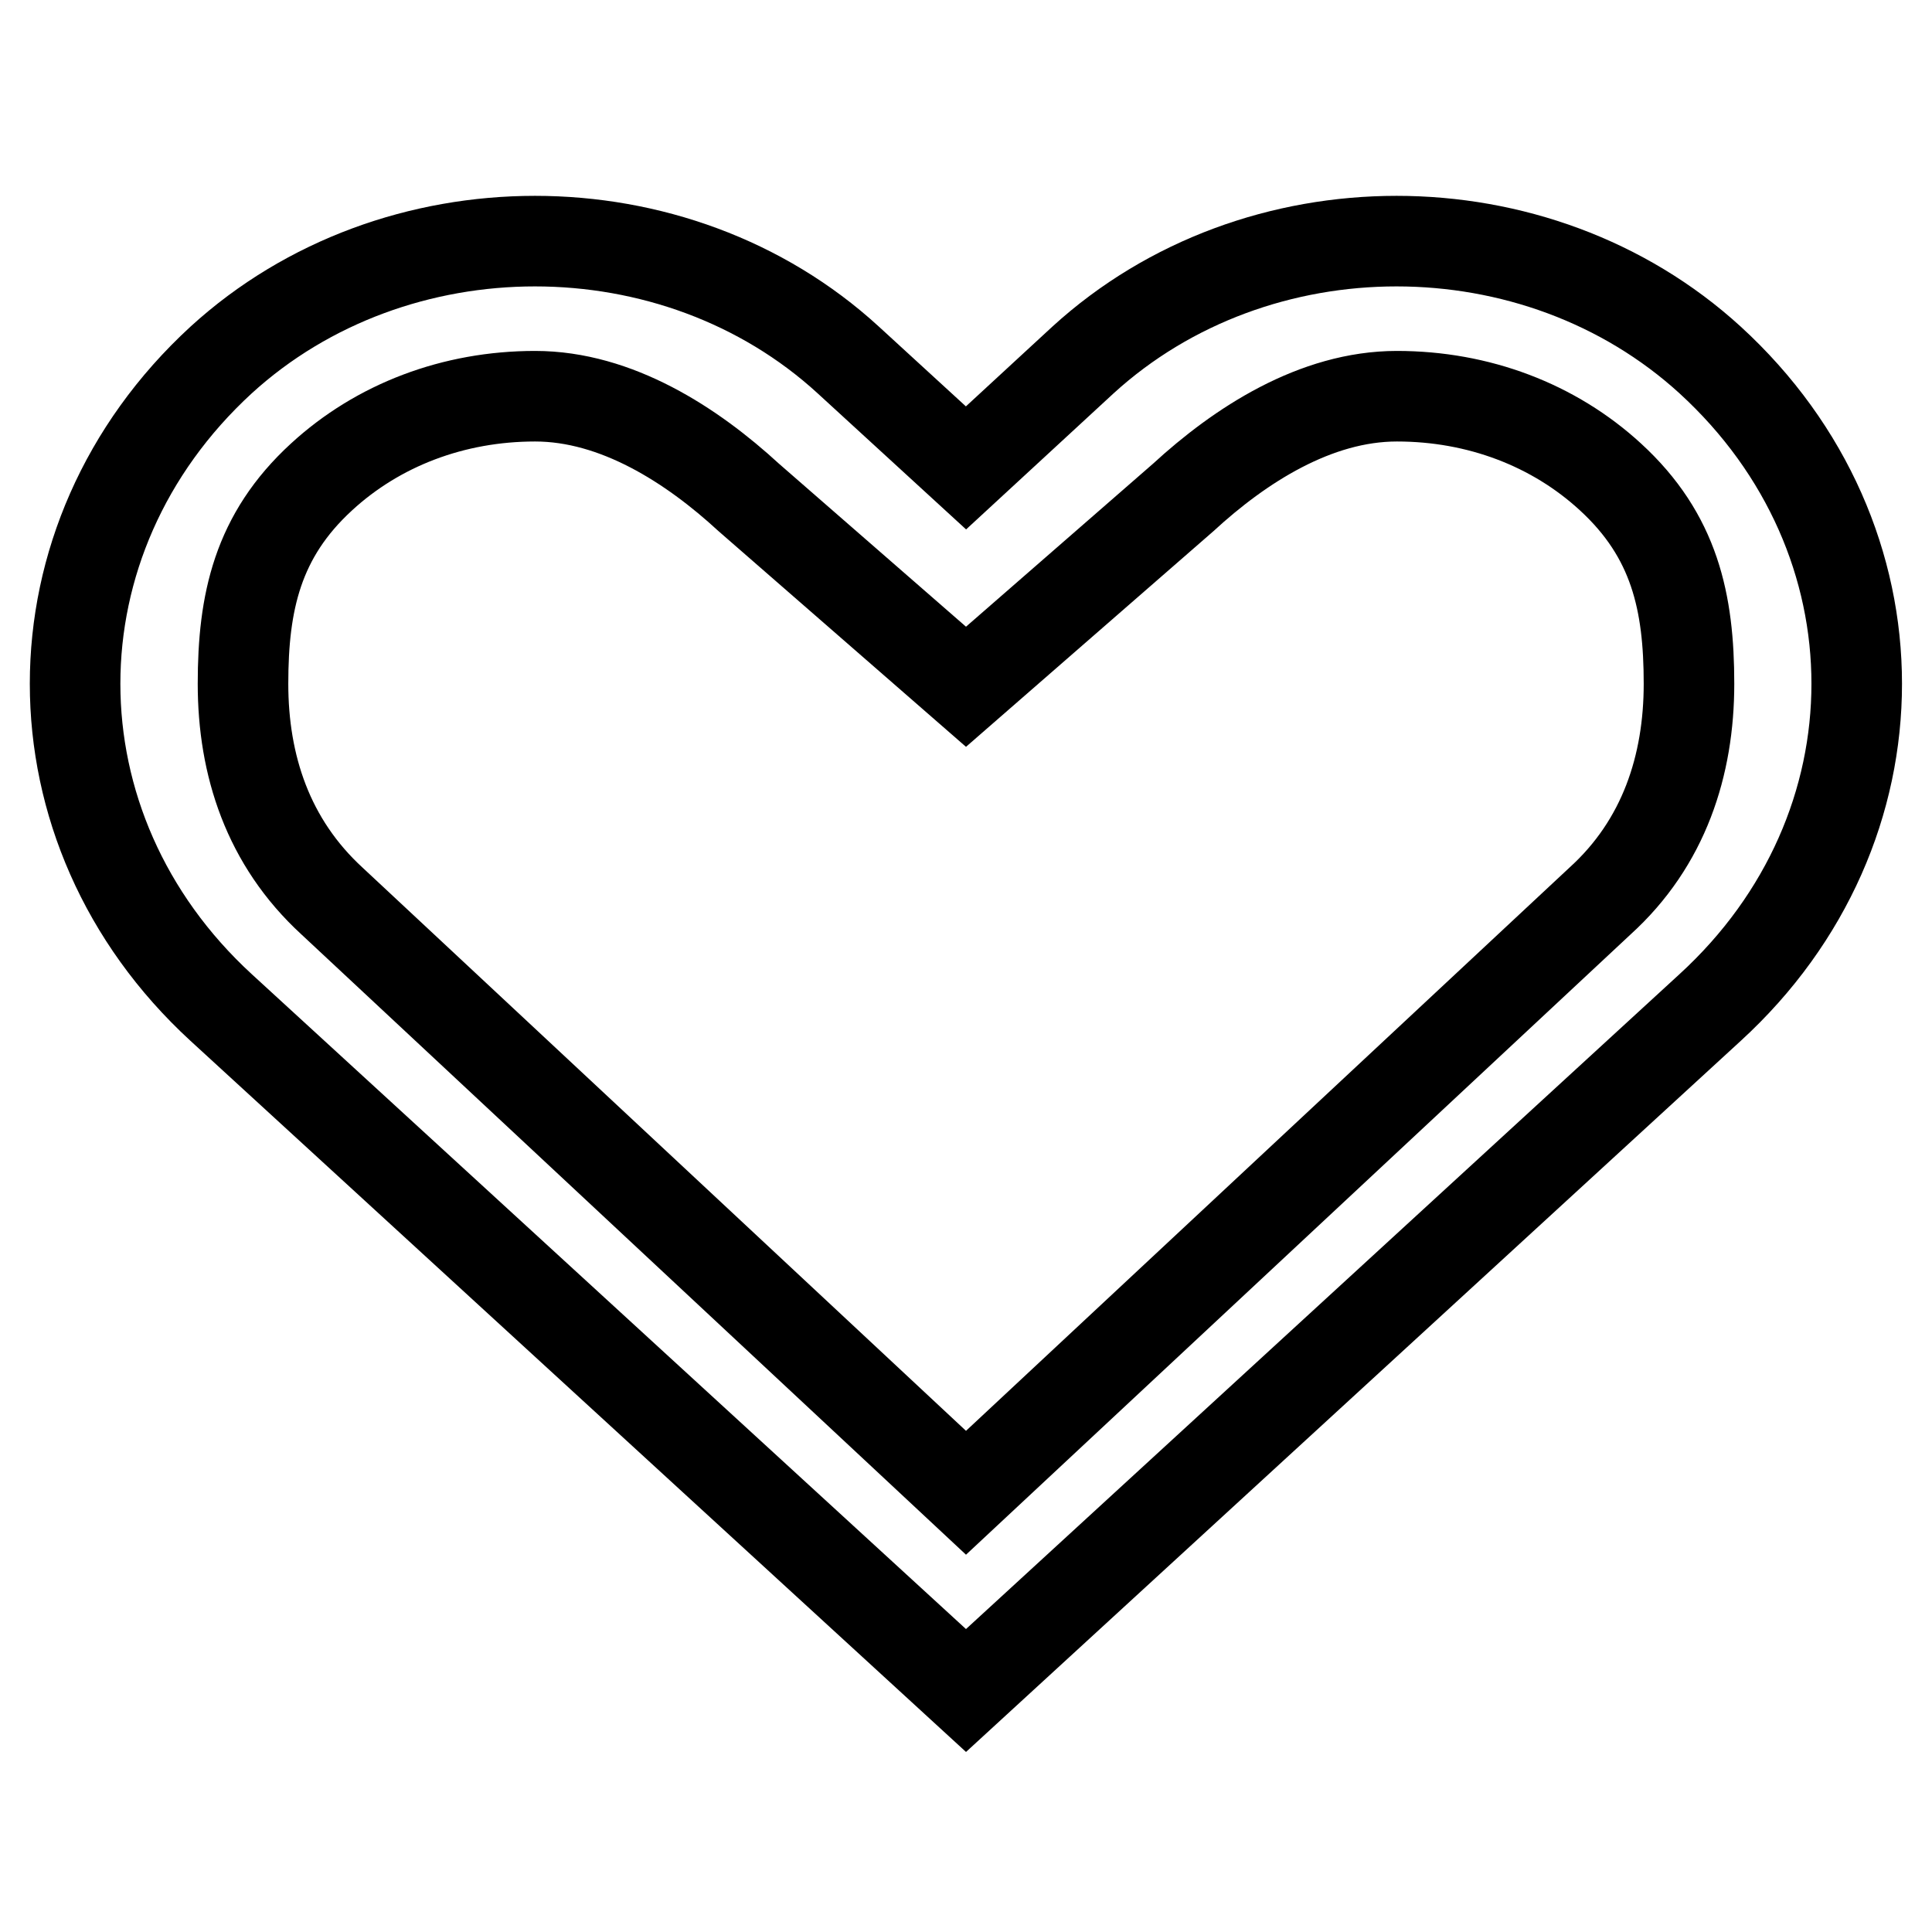
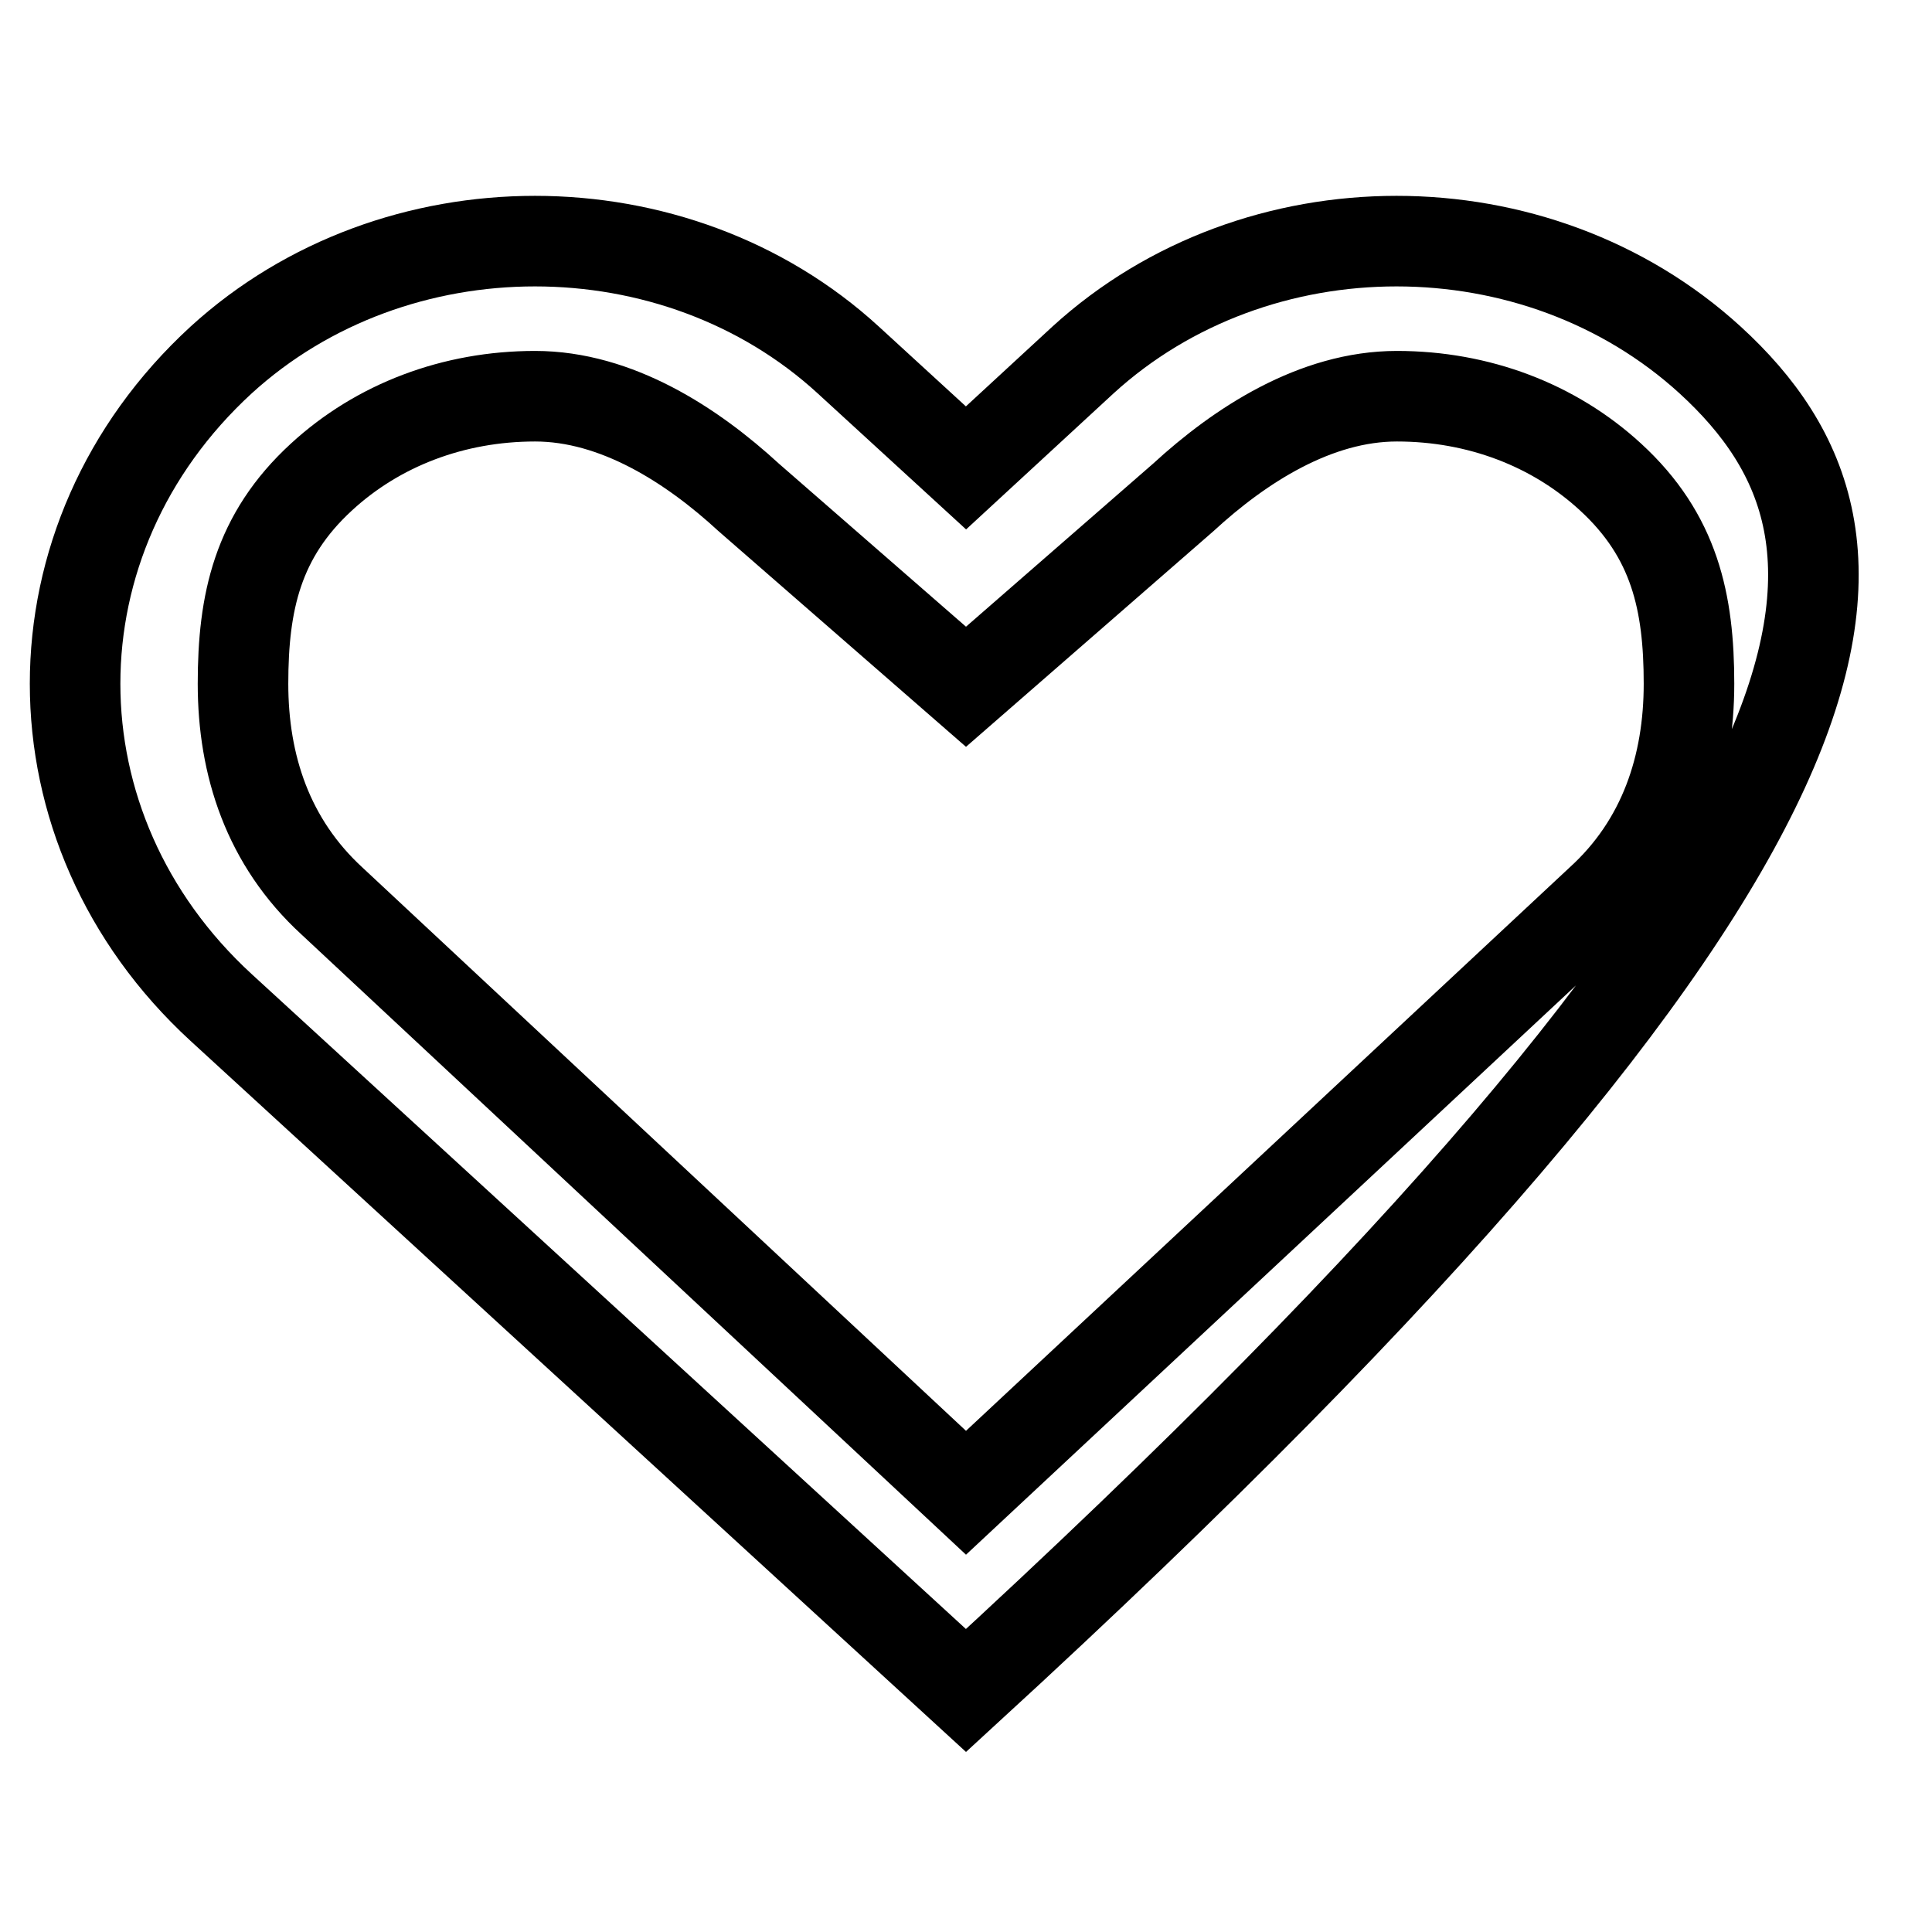
<svg xmlns="http://www.w3.org/2000/svg" version="1.1" x="0px" y="0px" viewBox="0 0 256 256" enable-background="new 0 0 256 256" xml:space="preserve">
  <g>
    <g>
      <g>
-         <path stroke-width="12" fill-opacity="0" stroke="#000000" d="M226.6,47.7c-23-21-60.1-21-83.1,0L128,62l-15.6-14.3c-22.9-21-60.1-21-83.1,0c-25.8,23.7-25.8,62.1,0,85.8L128,224l98.6-90.5C252.5,109.8,252.5,71.4,226.6,47.7z M212,119.4l-84,78.4l-84-78.4c-8.5-7.8-11.8-18-11.8-28.8c0-10.8,1.9-19.6,10.4-27.4c7.5-6.9,17.5-10.7,28.3-10.7c10.8,0,20.8,6.5,28.3,13.4L128,91l28.8-25.1c7.5-6.9,17.5-13.4,28.3-13.4c10.8,0,20.8,3.8,28.3,10.7c8.5,7.8,10.4,16.6,10.4,27.4C223.8,101.4,220.5,111.7,212,119.4z" />
+         <path stroke-width="12" fill-opacity="0" stroke="#000000" d="M226.6,47.7c-23-21-60.1-21-83.1,0L128,62l-15.6-14.3c-22.9-21-60.1-21-83.1,0c-25.8,23.7-25.8,62.1,0,85.8L128,224C252.5,109.8,252.5,71.4,226.6,47.7z M212,119.4l-84,78.4l-84-78.4c-8.5-7.8-11.8-18-11.8-28.8c0-10.8,1.9-19.6,10.4-27.4c7.5-6.9,17.5-10.7,28.3-10.7c10.8,0,20.8,6.5,28.3,13.4L128,91l28.8-25.1c7.5-6.9,17.5-13.4,28.3-13.4c10.8,0,20.8,3.8,28.3,10.7c8.5,7.8,10.4,16.6,10.4,27.4C223.8,101.4,220.5,111.7,212,119.4z" />
      </g>
      <g />
      <g />
      <g />
      <g />
      <g />
      <g />
      <g />
      <g />
      <g />
      <g />
      <g />
      <g />
      <g />
      <g />
      <g />
    </g>
  </g>
</svg>